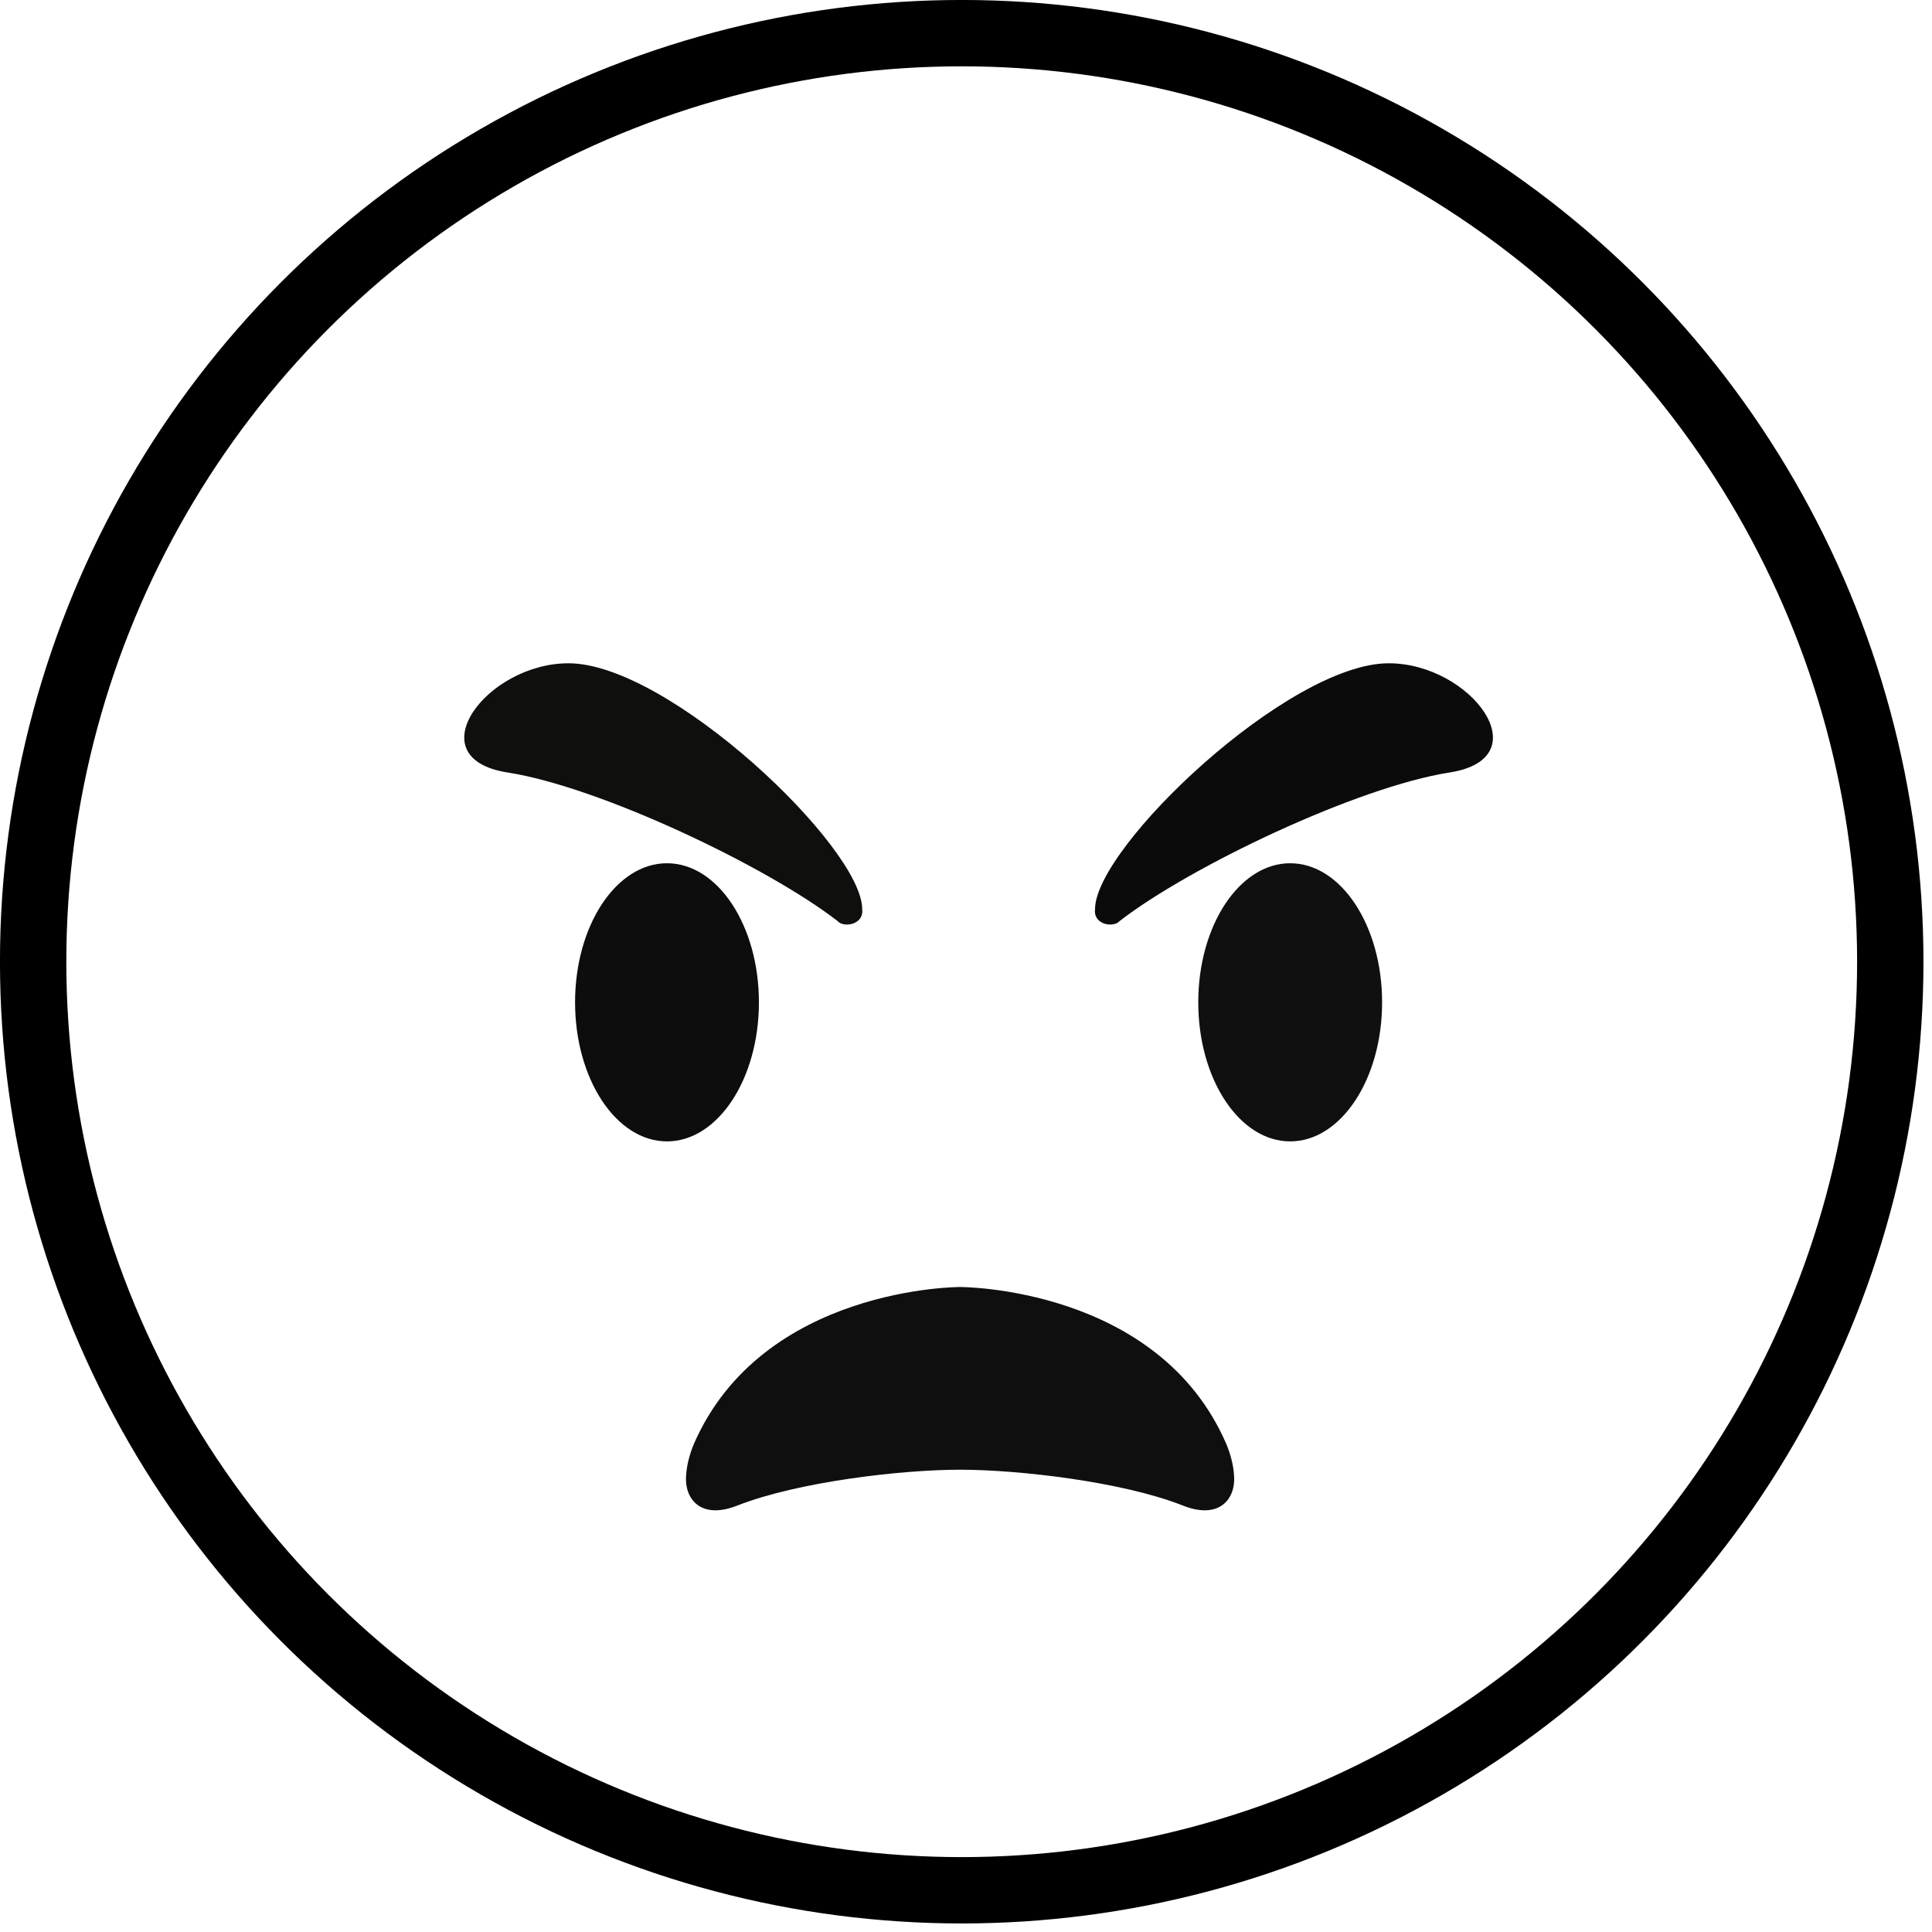
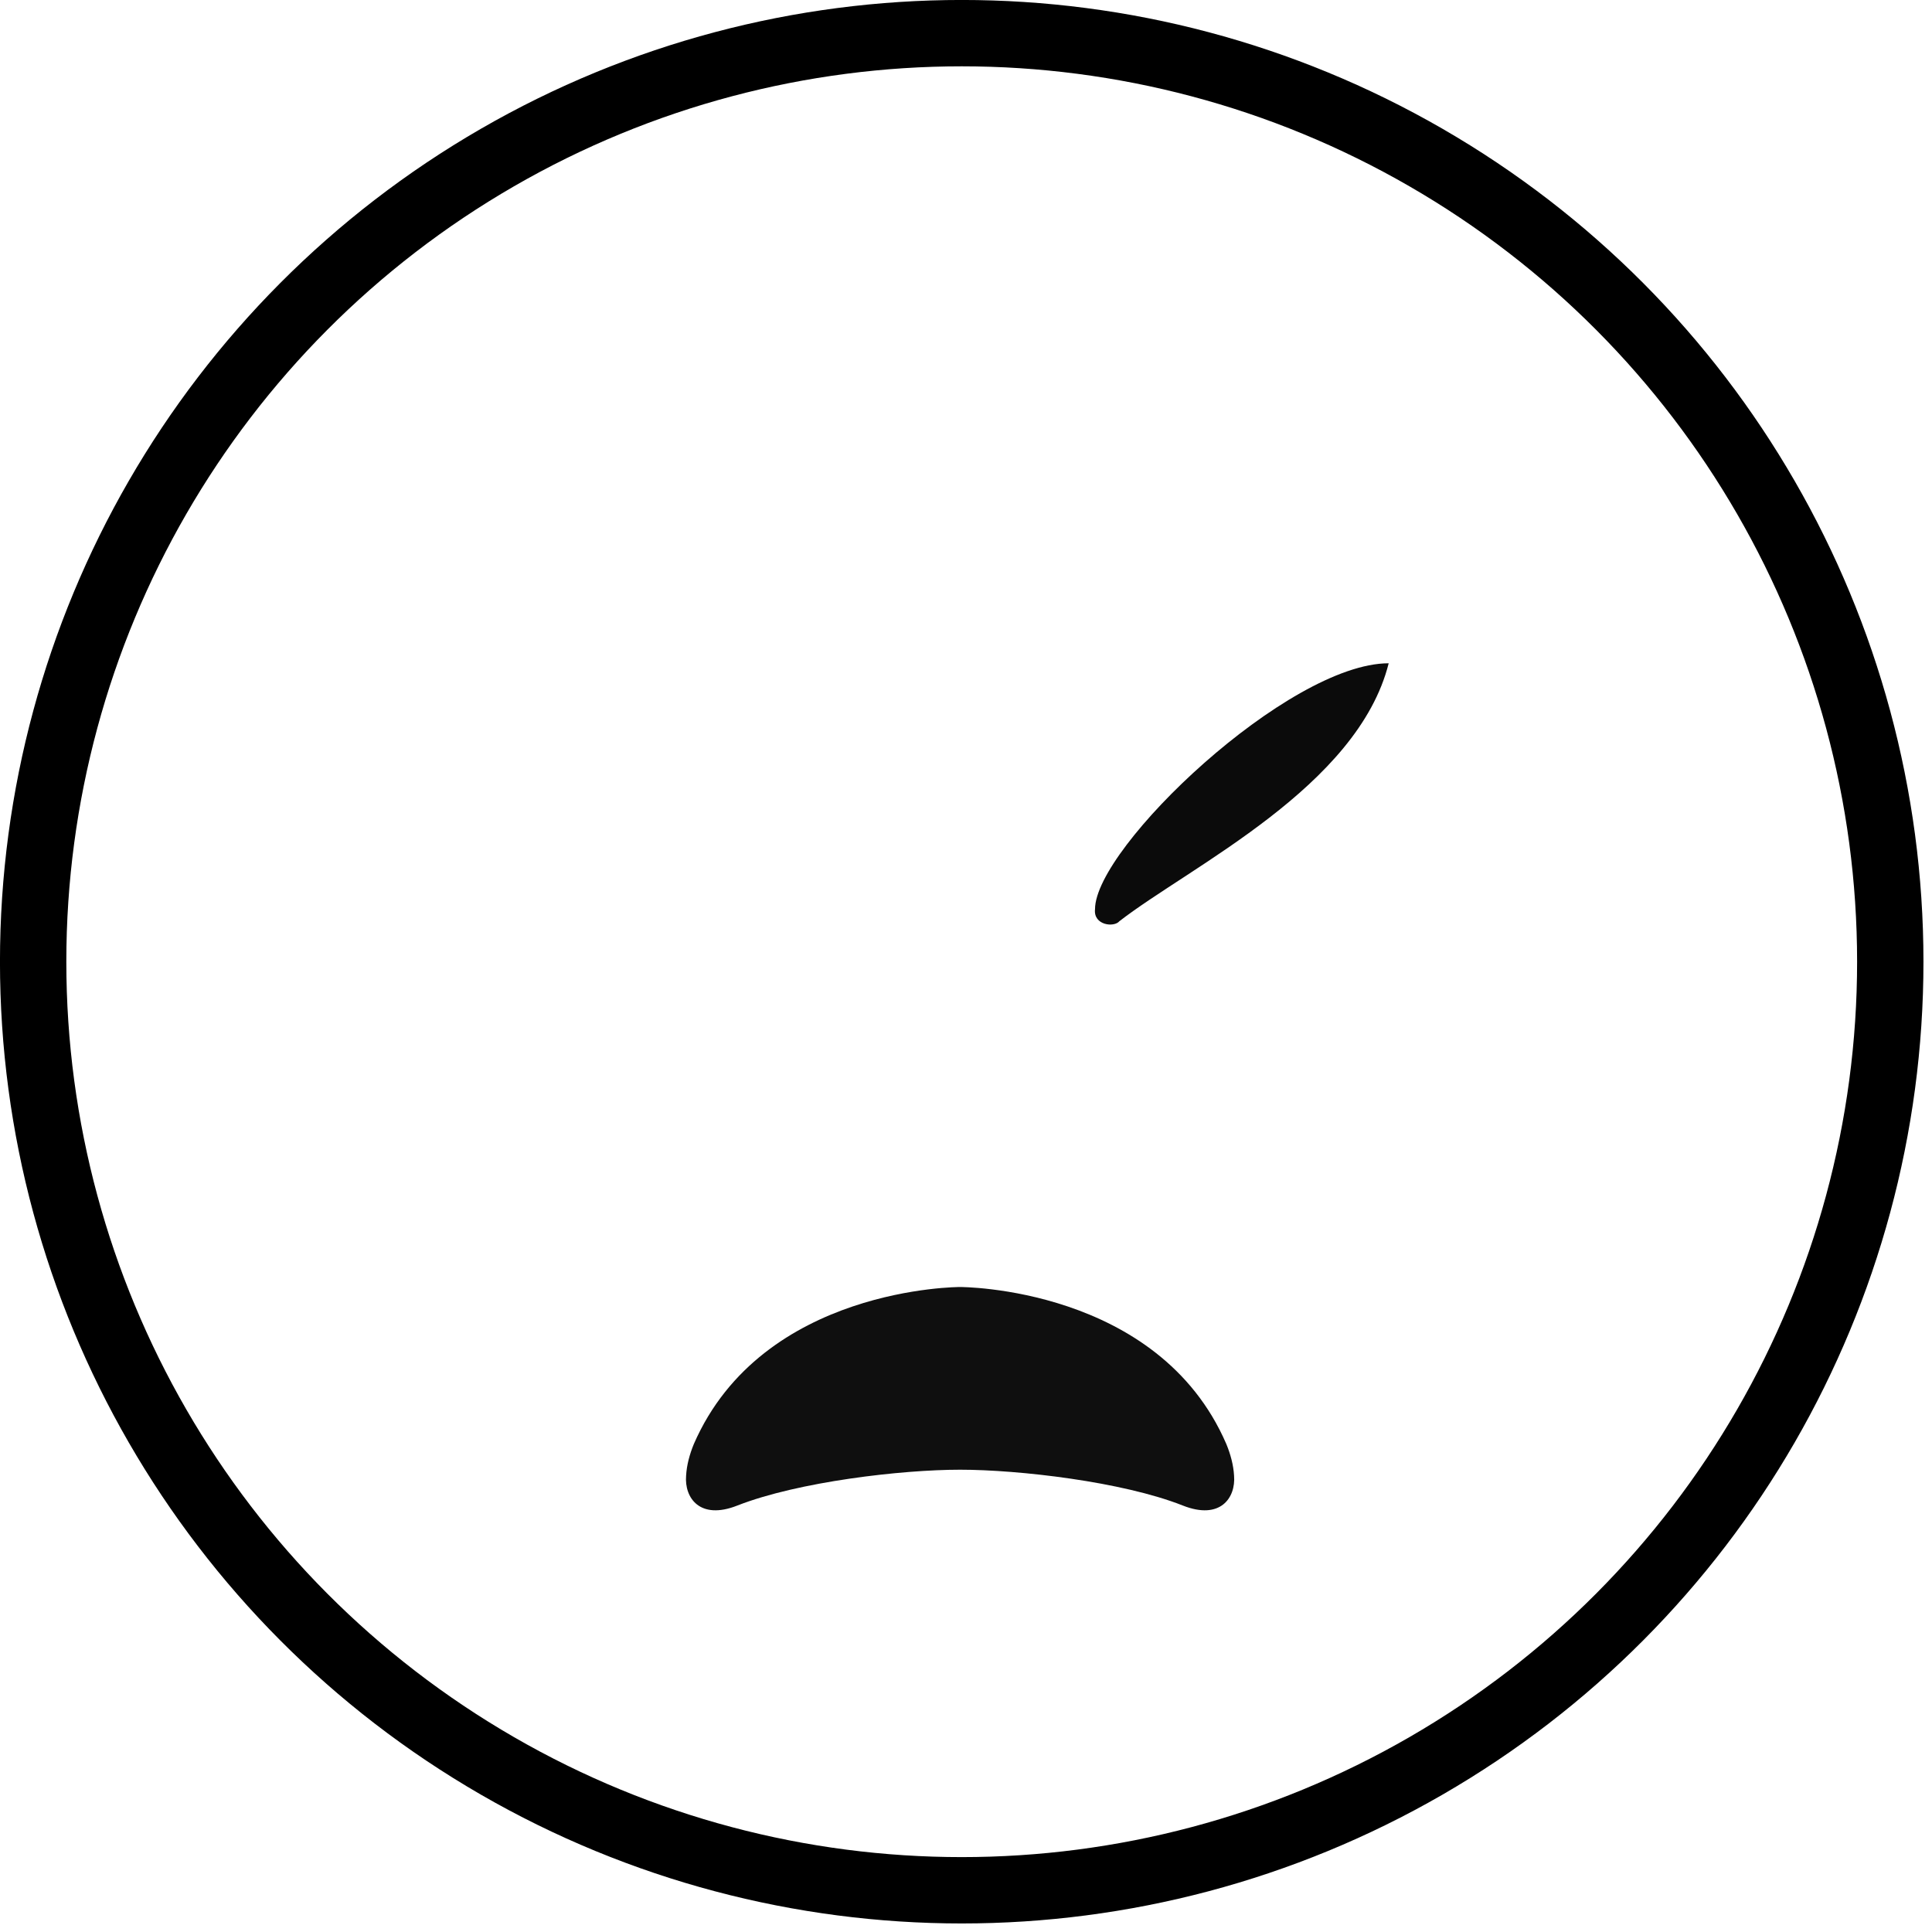
<svg xmlns="http://www.w3.org/2000/svg" width="32" height="32" viewBox="0 0 32 32" fill="none">
  <path d="M15.902 21.317C15.902 21.317 19.184 21.308 20.312 23.918C20.381 24.086 20.43 24.264 20.44 24.442C20.47 24.808 20.213 25.183 19.59 24.936C18.591 24.541 16.871 24.343 15.902 24.343C14.933 24.343 13.223 24.541 12.214 24.936C11.591 25.183 11.334 24.808 11.364 24.442C11.374 24.264 11.423 24.086 11.492 23.918C12.629 21.308 15.902 21.317 15.902 21.317Z" fill="#0F0F0F" />
-   <path d="M11.047 18.905C11.888 18.905 12.57 17.874 12.57 16.602C12.57 15.329 11.888 14.298 11.047 14.298C10.207 14.298 9.525 15.329 9.525 16.602C9.525 17.874 10.207 18.905 11.047 18.905Z" fill="#0D0D0D" />
-   <path d="M9.416 10.986C8.052 10.986 6.885 12.558 8.408 12.795C9.931 13.032 12.699 14.347 13.875 15.257C13.964 15.366 14.31 15.326 14.281 15.059C14.281 14.031 11.077 10.986 9.416 10.986Z" fill="#0F0F0E" />
-   <path d="M21.369 18.905C22.21 18.905 22.892 17.874 22.892 16.602C22.892 15.329 22.21 14.298 21.369 14.298C20.529 14.298 19.847 15.329 19.847 16.602C19.847 17.874 20.529 18.905 21.369 18.905Z" fill="#101010" />
-   <path d="M23.001 10.986C24.365 10.986 25.532 12.558 24.009 12.795C22.487 13.032 19.718 14.347 18.542 15.257C18.453 15.366 18.107 15.326 18.137 15.059C18.137 14.031 21.34 10.986 23.001 10.986Z" fill="#0B0B0B" />
+   <path d="M23.001 10.986C22.487 13.032 19.718 14.347 18.542 15.257C18.453 15.366 18.107 15.326 18.137 15.059C18.137 14.031 21.34 10.986 23.001 10.986Z" fill="#0B0B0B" />
  <circle cx="15.929" cy="15.929" r="15.38" stroke="black" stroke-width="1.099" />
</svg>